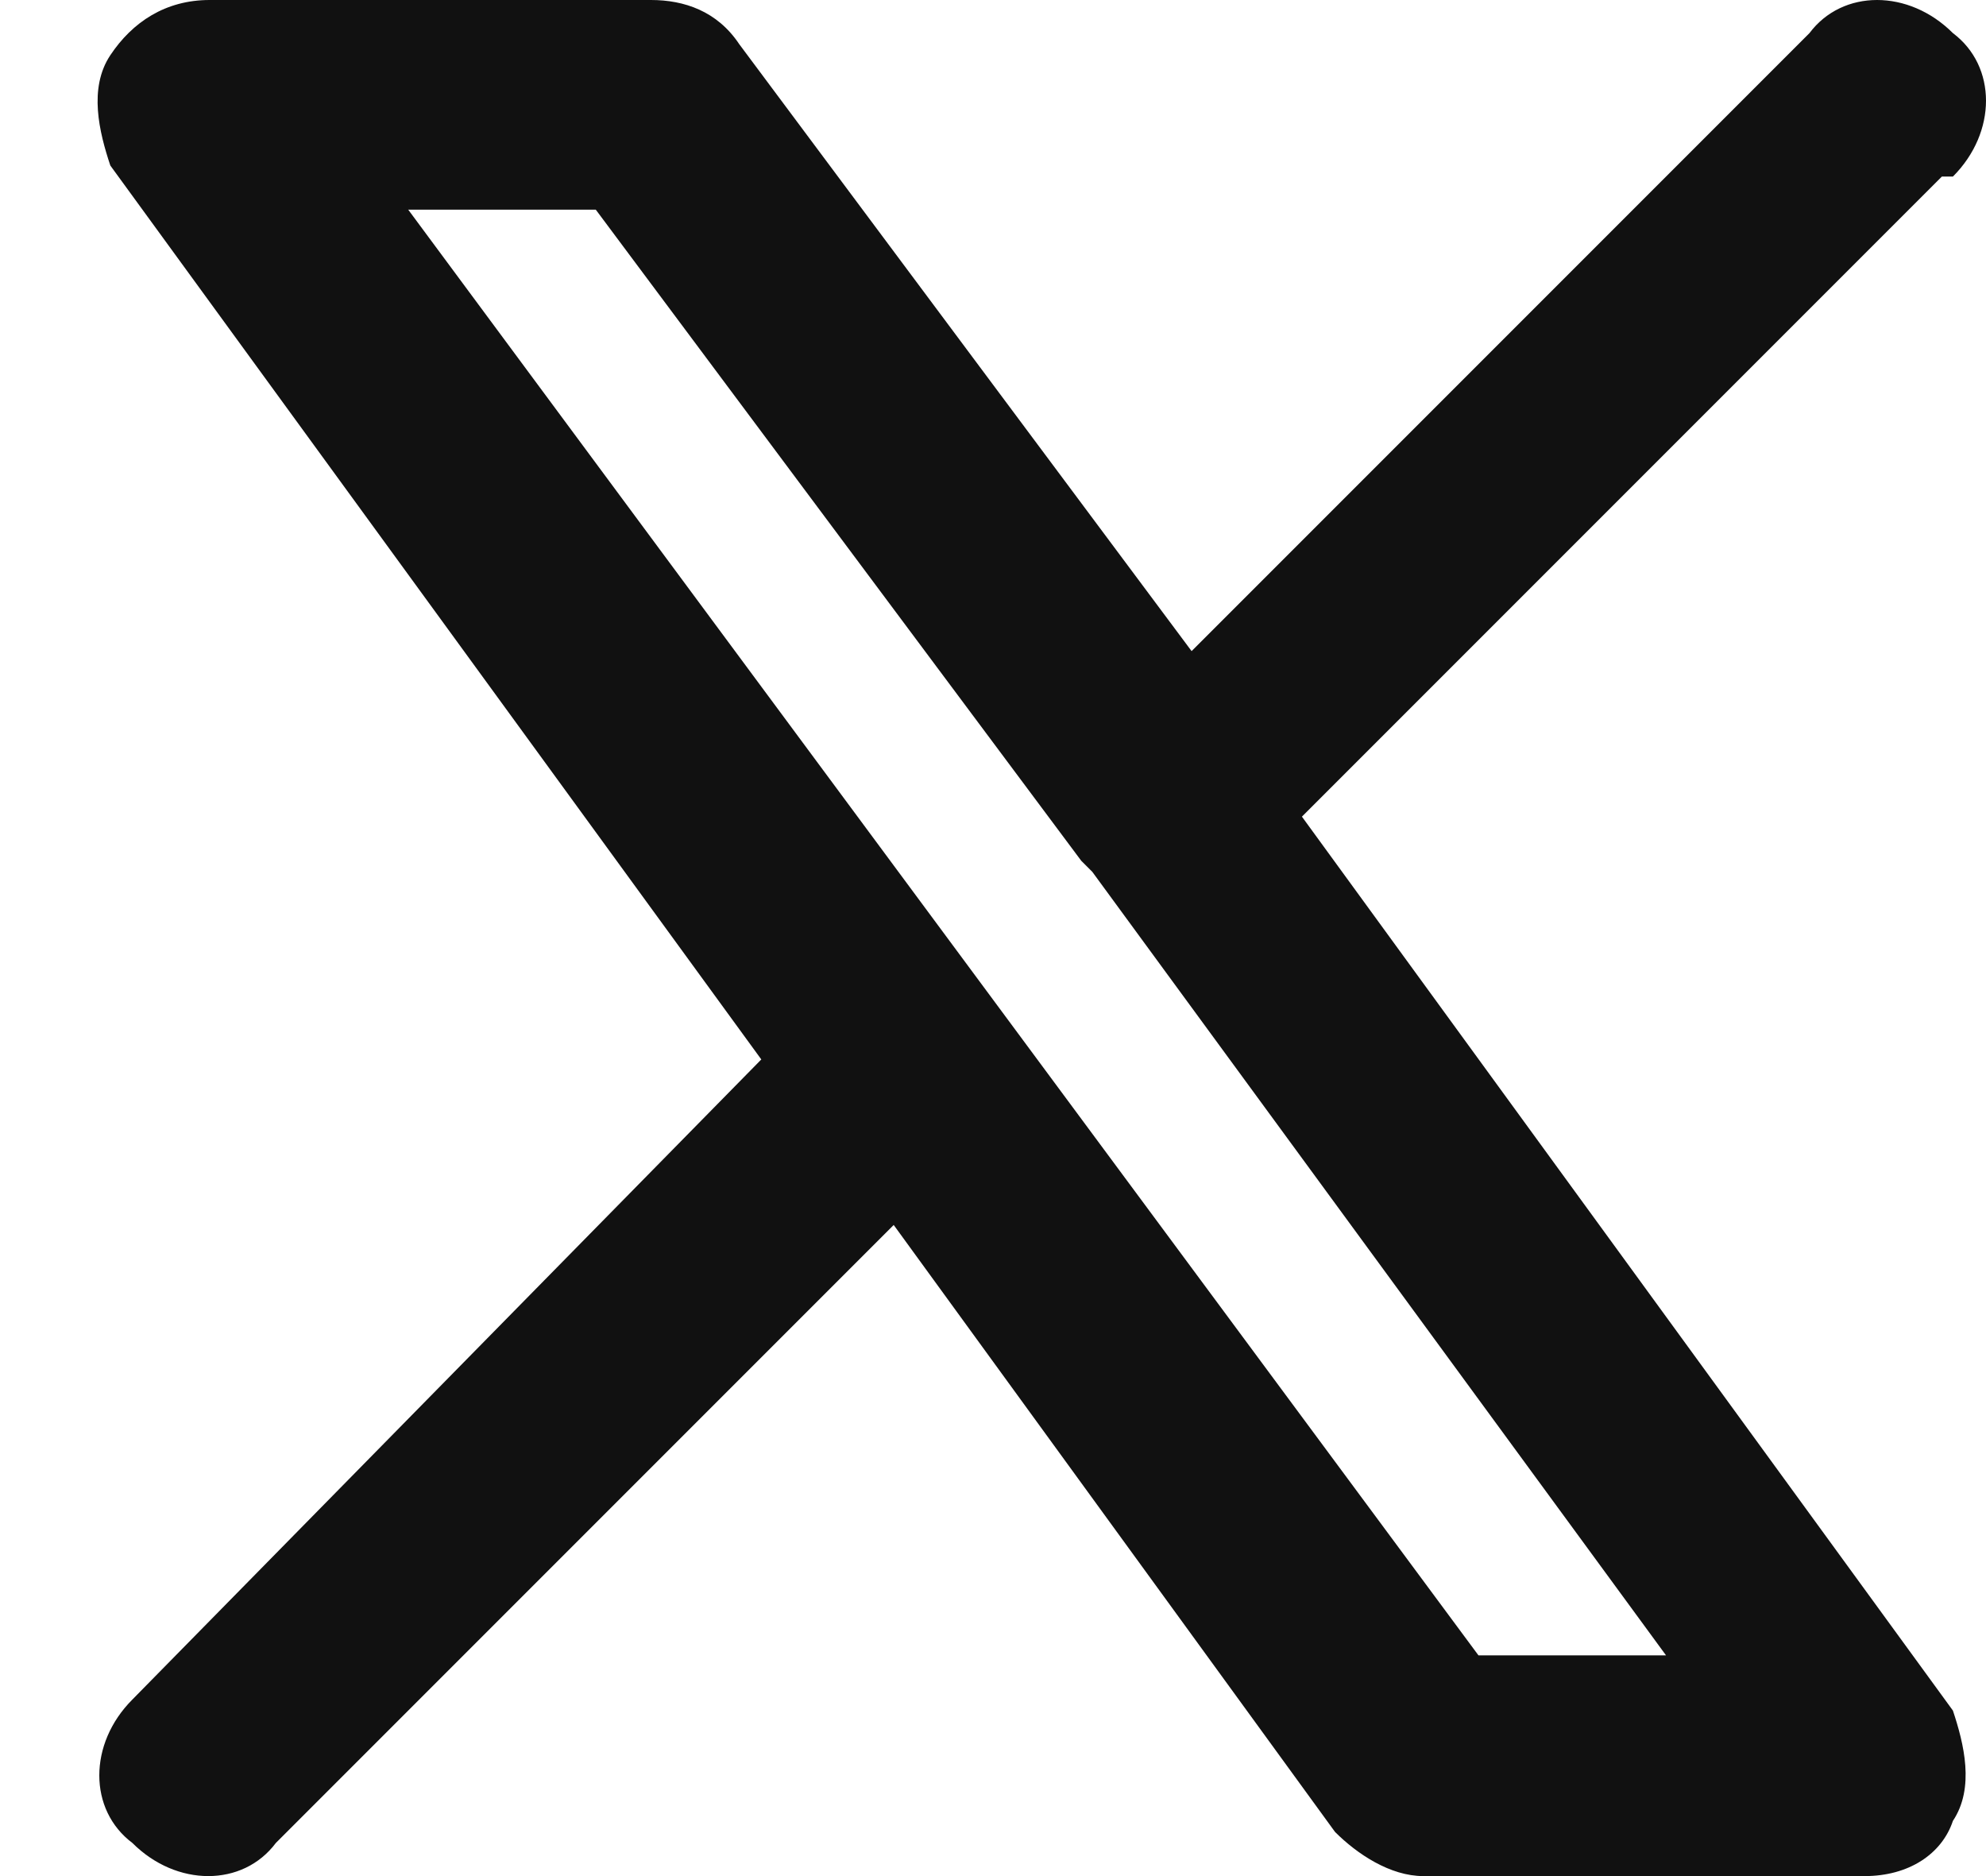
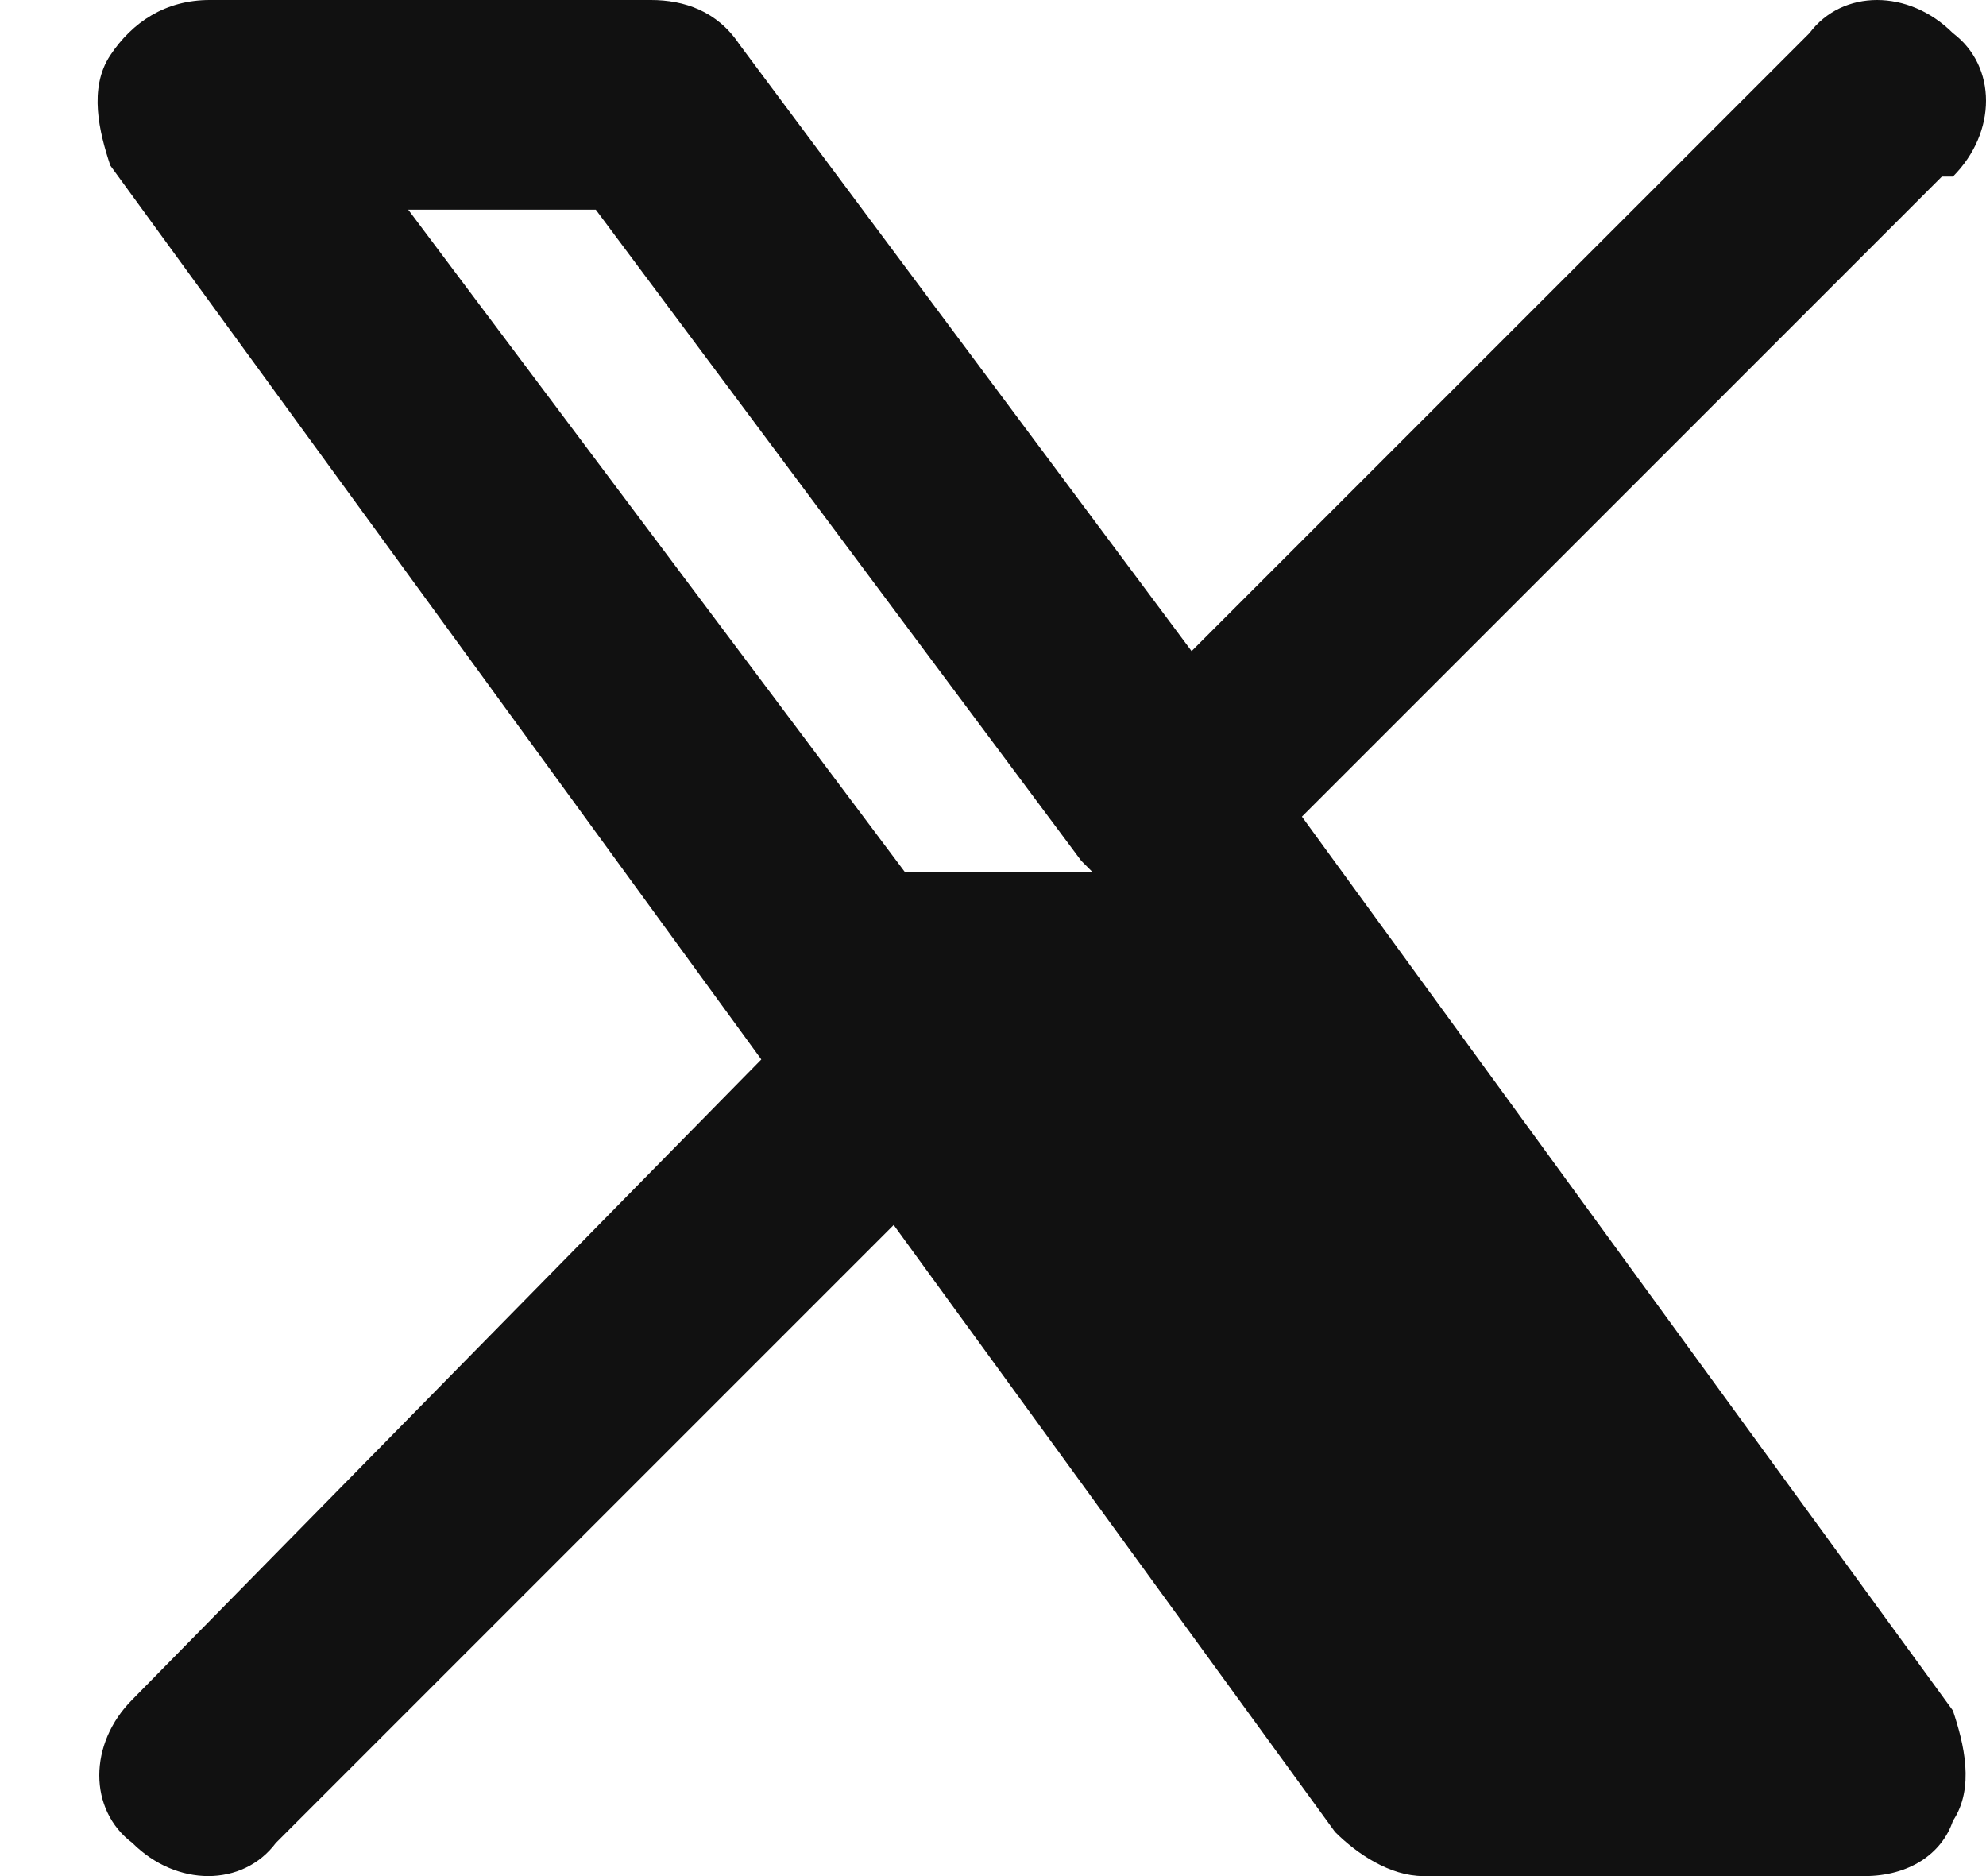
<svg xmlns="http://www.w3.org/2000/svg" version="1.1" viewBox="0 0 18 17">
  <defs>
    <style> .cls-1 { fill: #111; fill-rule: evenodd; } </style>
  </defs>
  <g>
    <g id="Layer_1">
-       <path class="cls-1" d="M17.7,1.6c.4-.4.4-1,0-1.3-.4-.4-1-.4-1.3,0l-5.6,5.6L6.7.4C6.5.1,6.2,0,5.9,0H1.9C1.5,0,1.2.2,1,.5c-.2.3-.1.7,0,1l5.9,8.1L1.2,15.4c-.4.4-.4,1,0,1.3.4.4,1,.4,1.3,0l5.6-5.6,4,5.5c.2.2.5.4.8.4h4c.4,0,.7-.2.8-.5.2-.3.1-.7,0-1l-5.9-8.1,5.8-5.8ZM9.8,7.8s0,0,.1.1l5.2,7.1h-1.7L3.7,1.9h1.7l4.4,5.9Z" />
+       <path class="cls-1" d="M17.7,1.6c.4-.4.4-1,0-1.3-.4-.4-1-.4-1.3,0l-5.6,5.6L6.7.4C6.5.1,6.2,0,5.9,0H1.9C1.5,0,1.2.2,1,.5c-.2.3-.1.7,0,1l5.9,8.1L1.2,15.4c-.4.4-.4,1,0,1.3.4.4,1,.4,1.3,0l5.6-5.6,4,5.5c.2.2.5.4.8.4h4c.4,0,.7-.2.8-.5.2-.3.1-.7,0-1l-5.9-8.1,5.8-5.8ZM9.8,7.8s0,0,.1.1h-1.7L3.7,1.9h1.7l4.4,5.9Z" />
    </g>
  </g>
</svg>